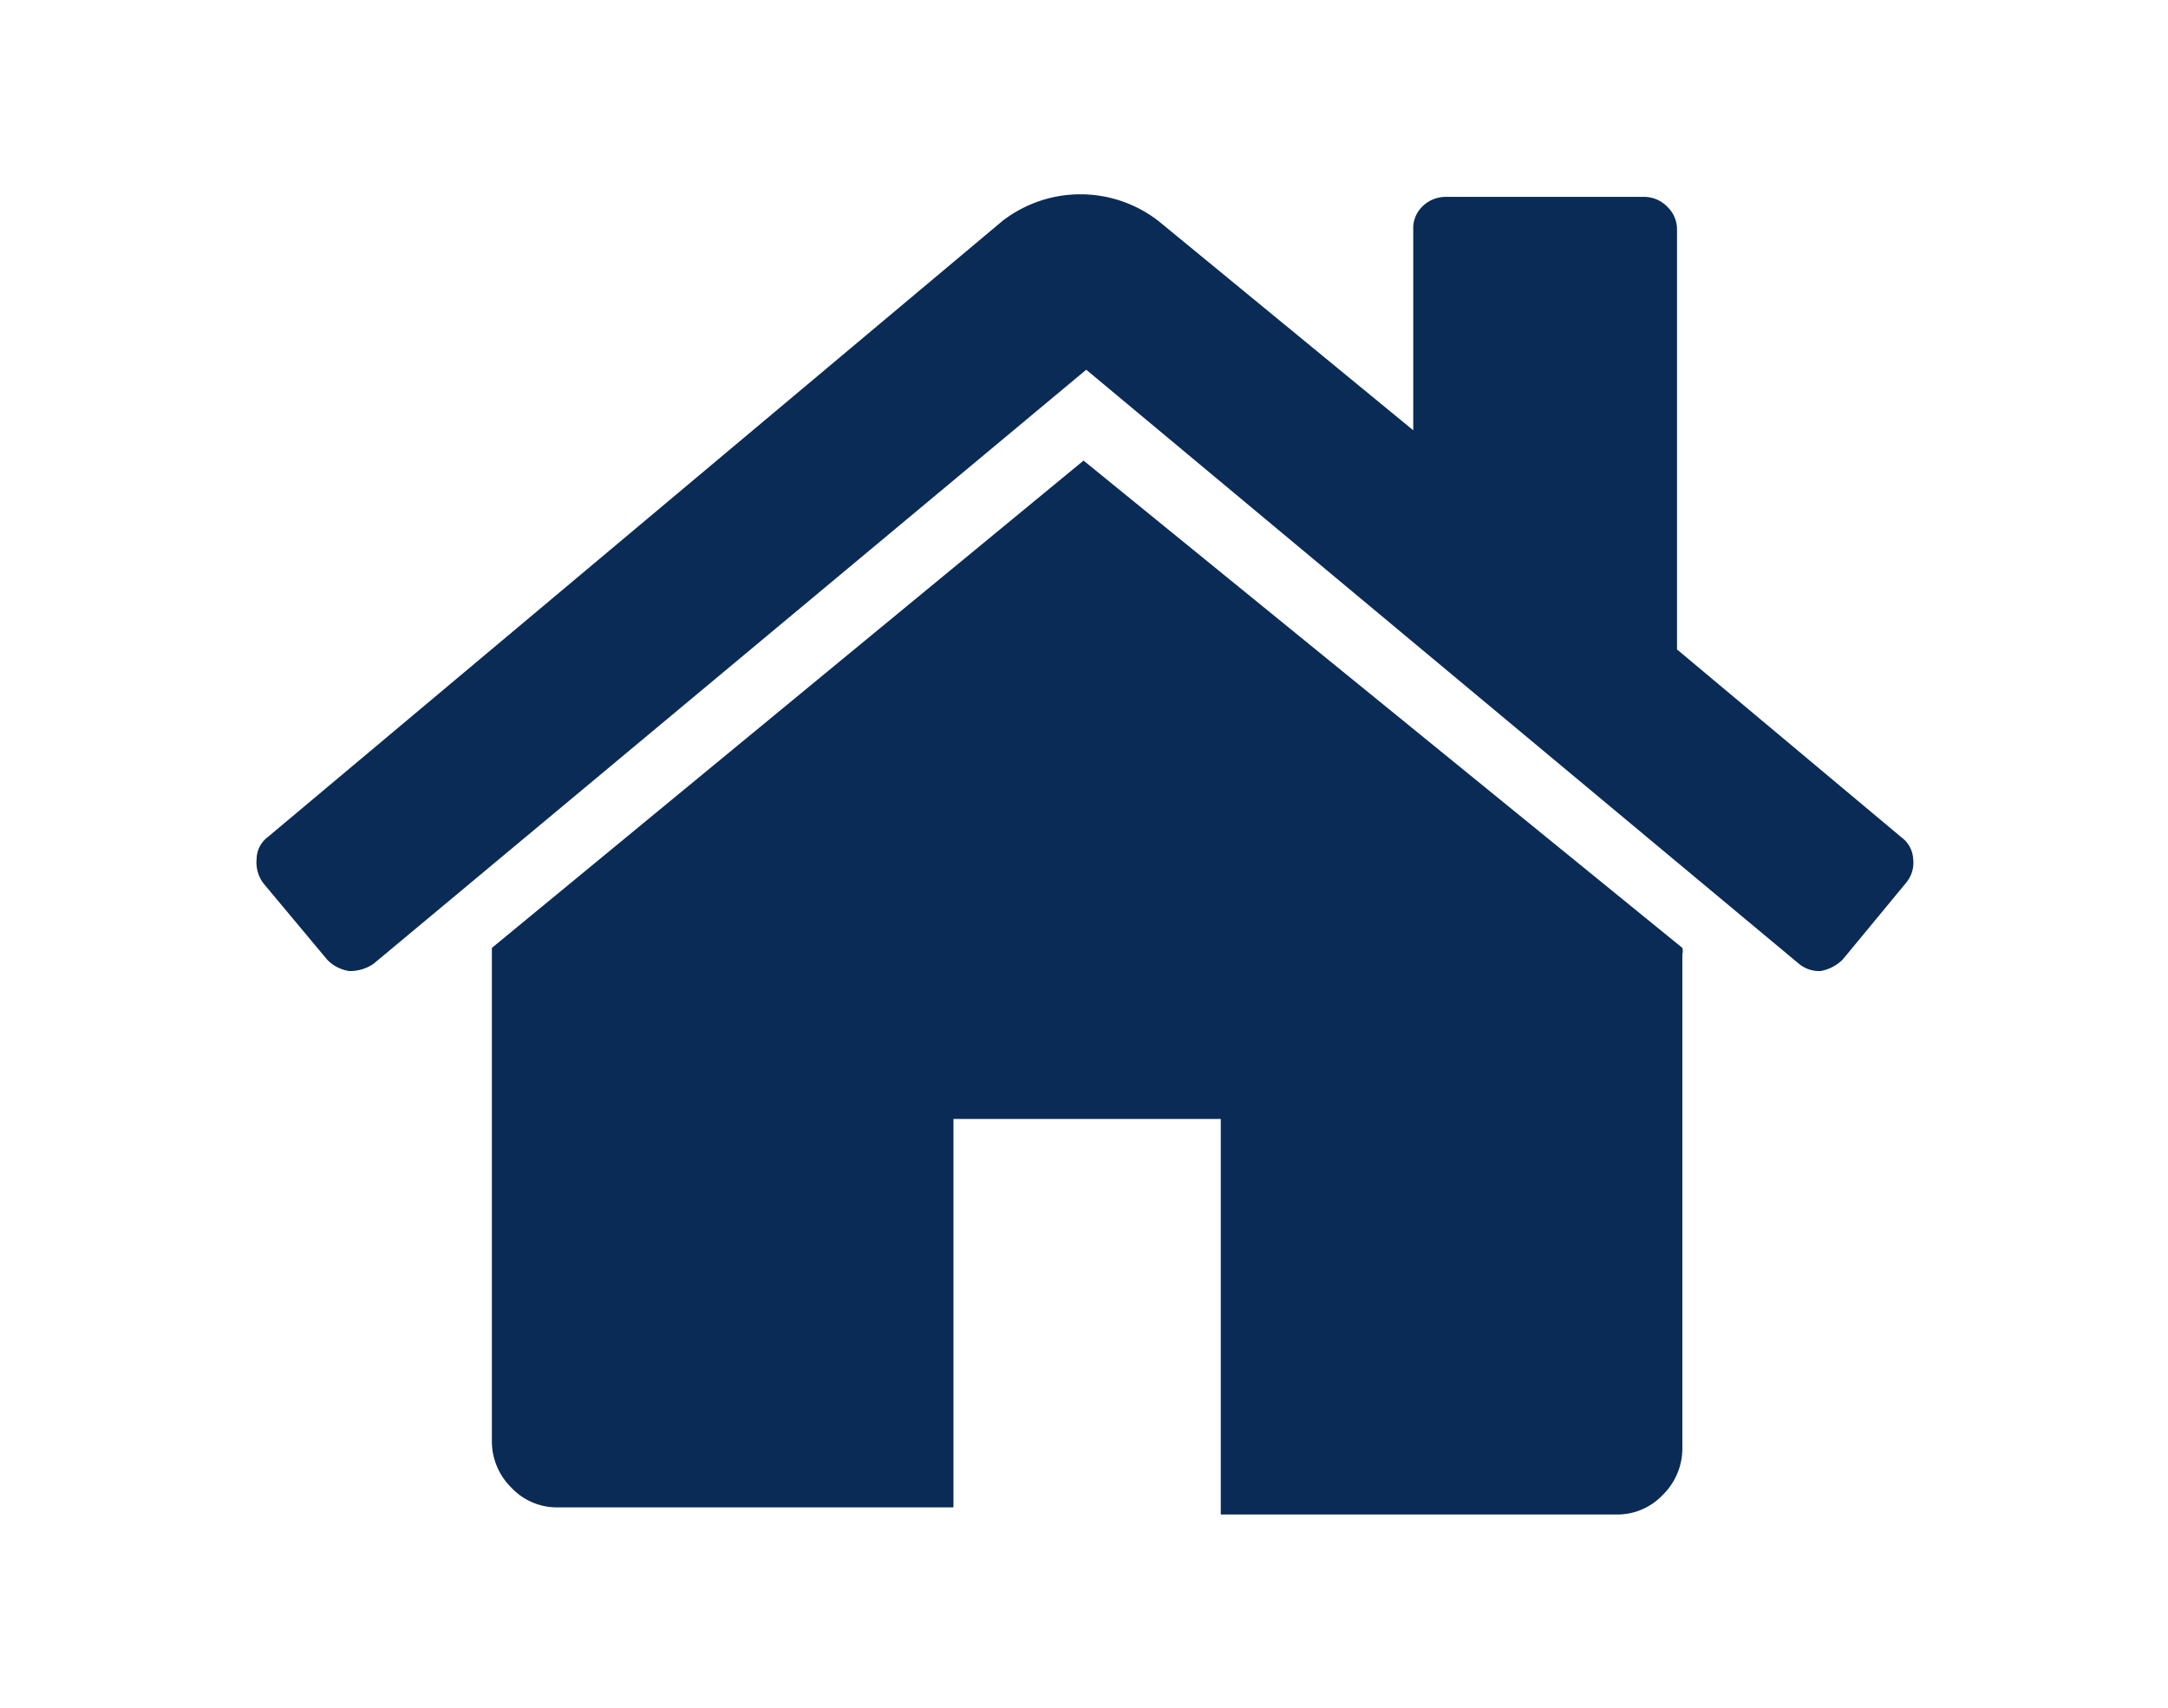
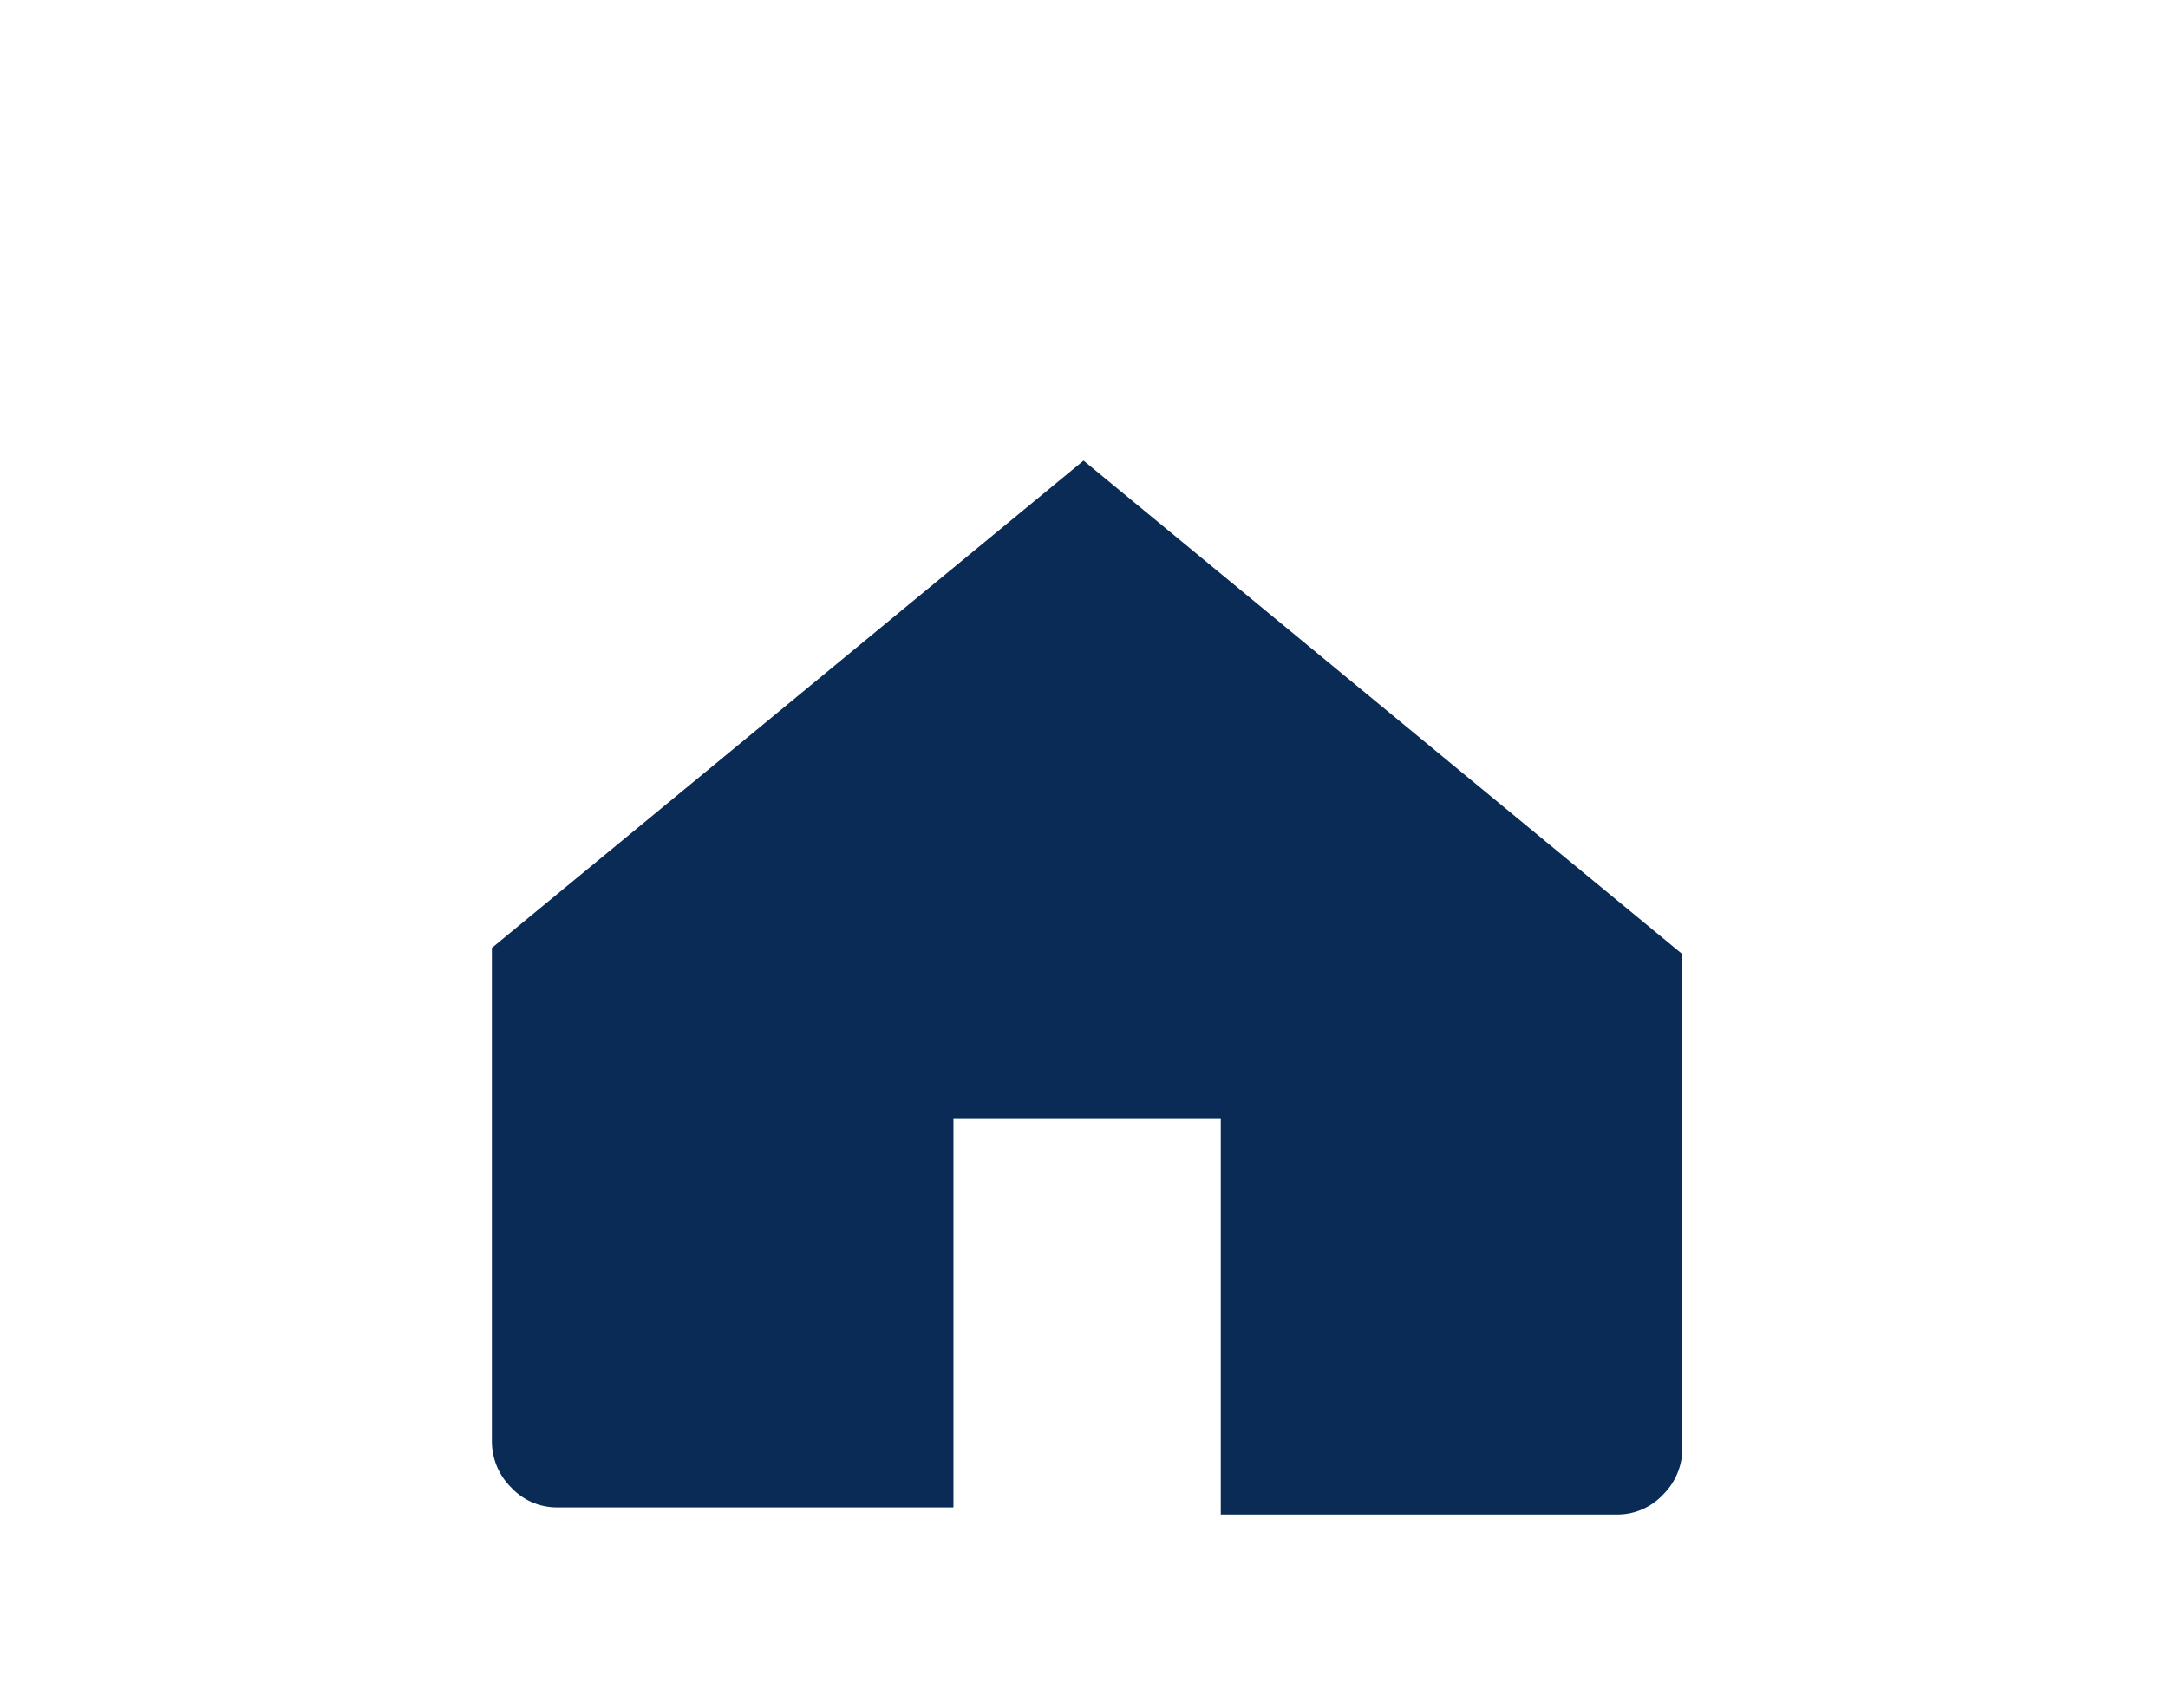
<svg xmlns="http://www.w3.org/2000/svg" id="Layer_1" data-name="Layer 1" viewBox="0 0 24.33 19.17">
  <defs>
    <style>.cls-1{fill:#0a2b55;}</style>
  </defs>
-   <path class="cls-1" d="M12.16,5.17,5.52,10.64v0a0,0,0,0,0,0,0v5.54a.73.73,0,0,0,.22.52.7.7,0,0,0,.52.22h4.44V12.56h3V17h4.44a.7.7,0,0,0,.52-.22.73.73,0,0,0,.22-.52V10.71a.14.14,0,0,0,0-.07Z" />
-   <path class="cls-1" d="M21.34,9.4,18.82,7.29V2.58a.35.35,0,0,0-.11-.26.36.36,0,0,0-.26-.11H16.23a.37.37,0,0,0-.27.11.34.34,0,0,0-.1.26V4.83L13,2.48a1.43,1.43,0,0,0-1.75,0L3,9.4a.31.31,0,0,0-.12.24.39.39,0,0,0,.08.28l.71.85a.43.43,0,0,0,.25.13.47.47,0,0,0,.27-.08l8-6.67,8,6.67a.36.36,0,0,0,.24.08h0a.47.47,0,0,0,.25-.13l.71-.86a.35.35,0,0,0,.08-.27A.32.32,0,0,0,21.34,9.4Z" />
+   <path class="cls-1" d="M12.16,5.17,5.52,10.64v0a0,0,0,0,0,0,0v5.54a.73.73,0,0,0,.22.52.7.7,0,0,0,.52.22h4.44V12.56h3V17h4.44a.7.7,0,0,0,.52-.22.73.73,0,0,0,.22-.52V10.71Z" />
</svg>